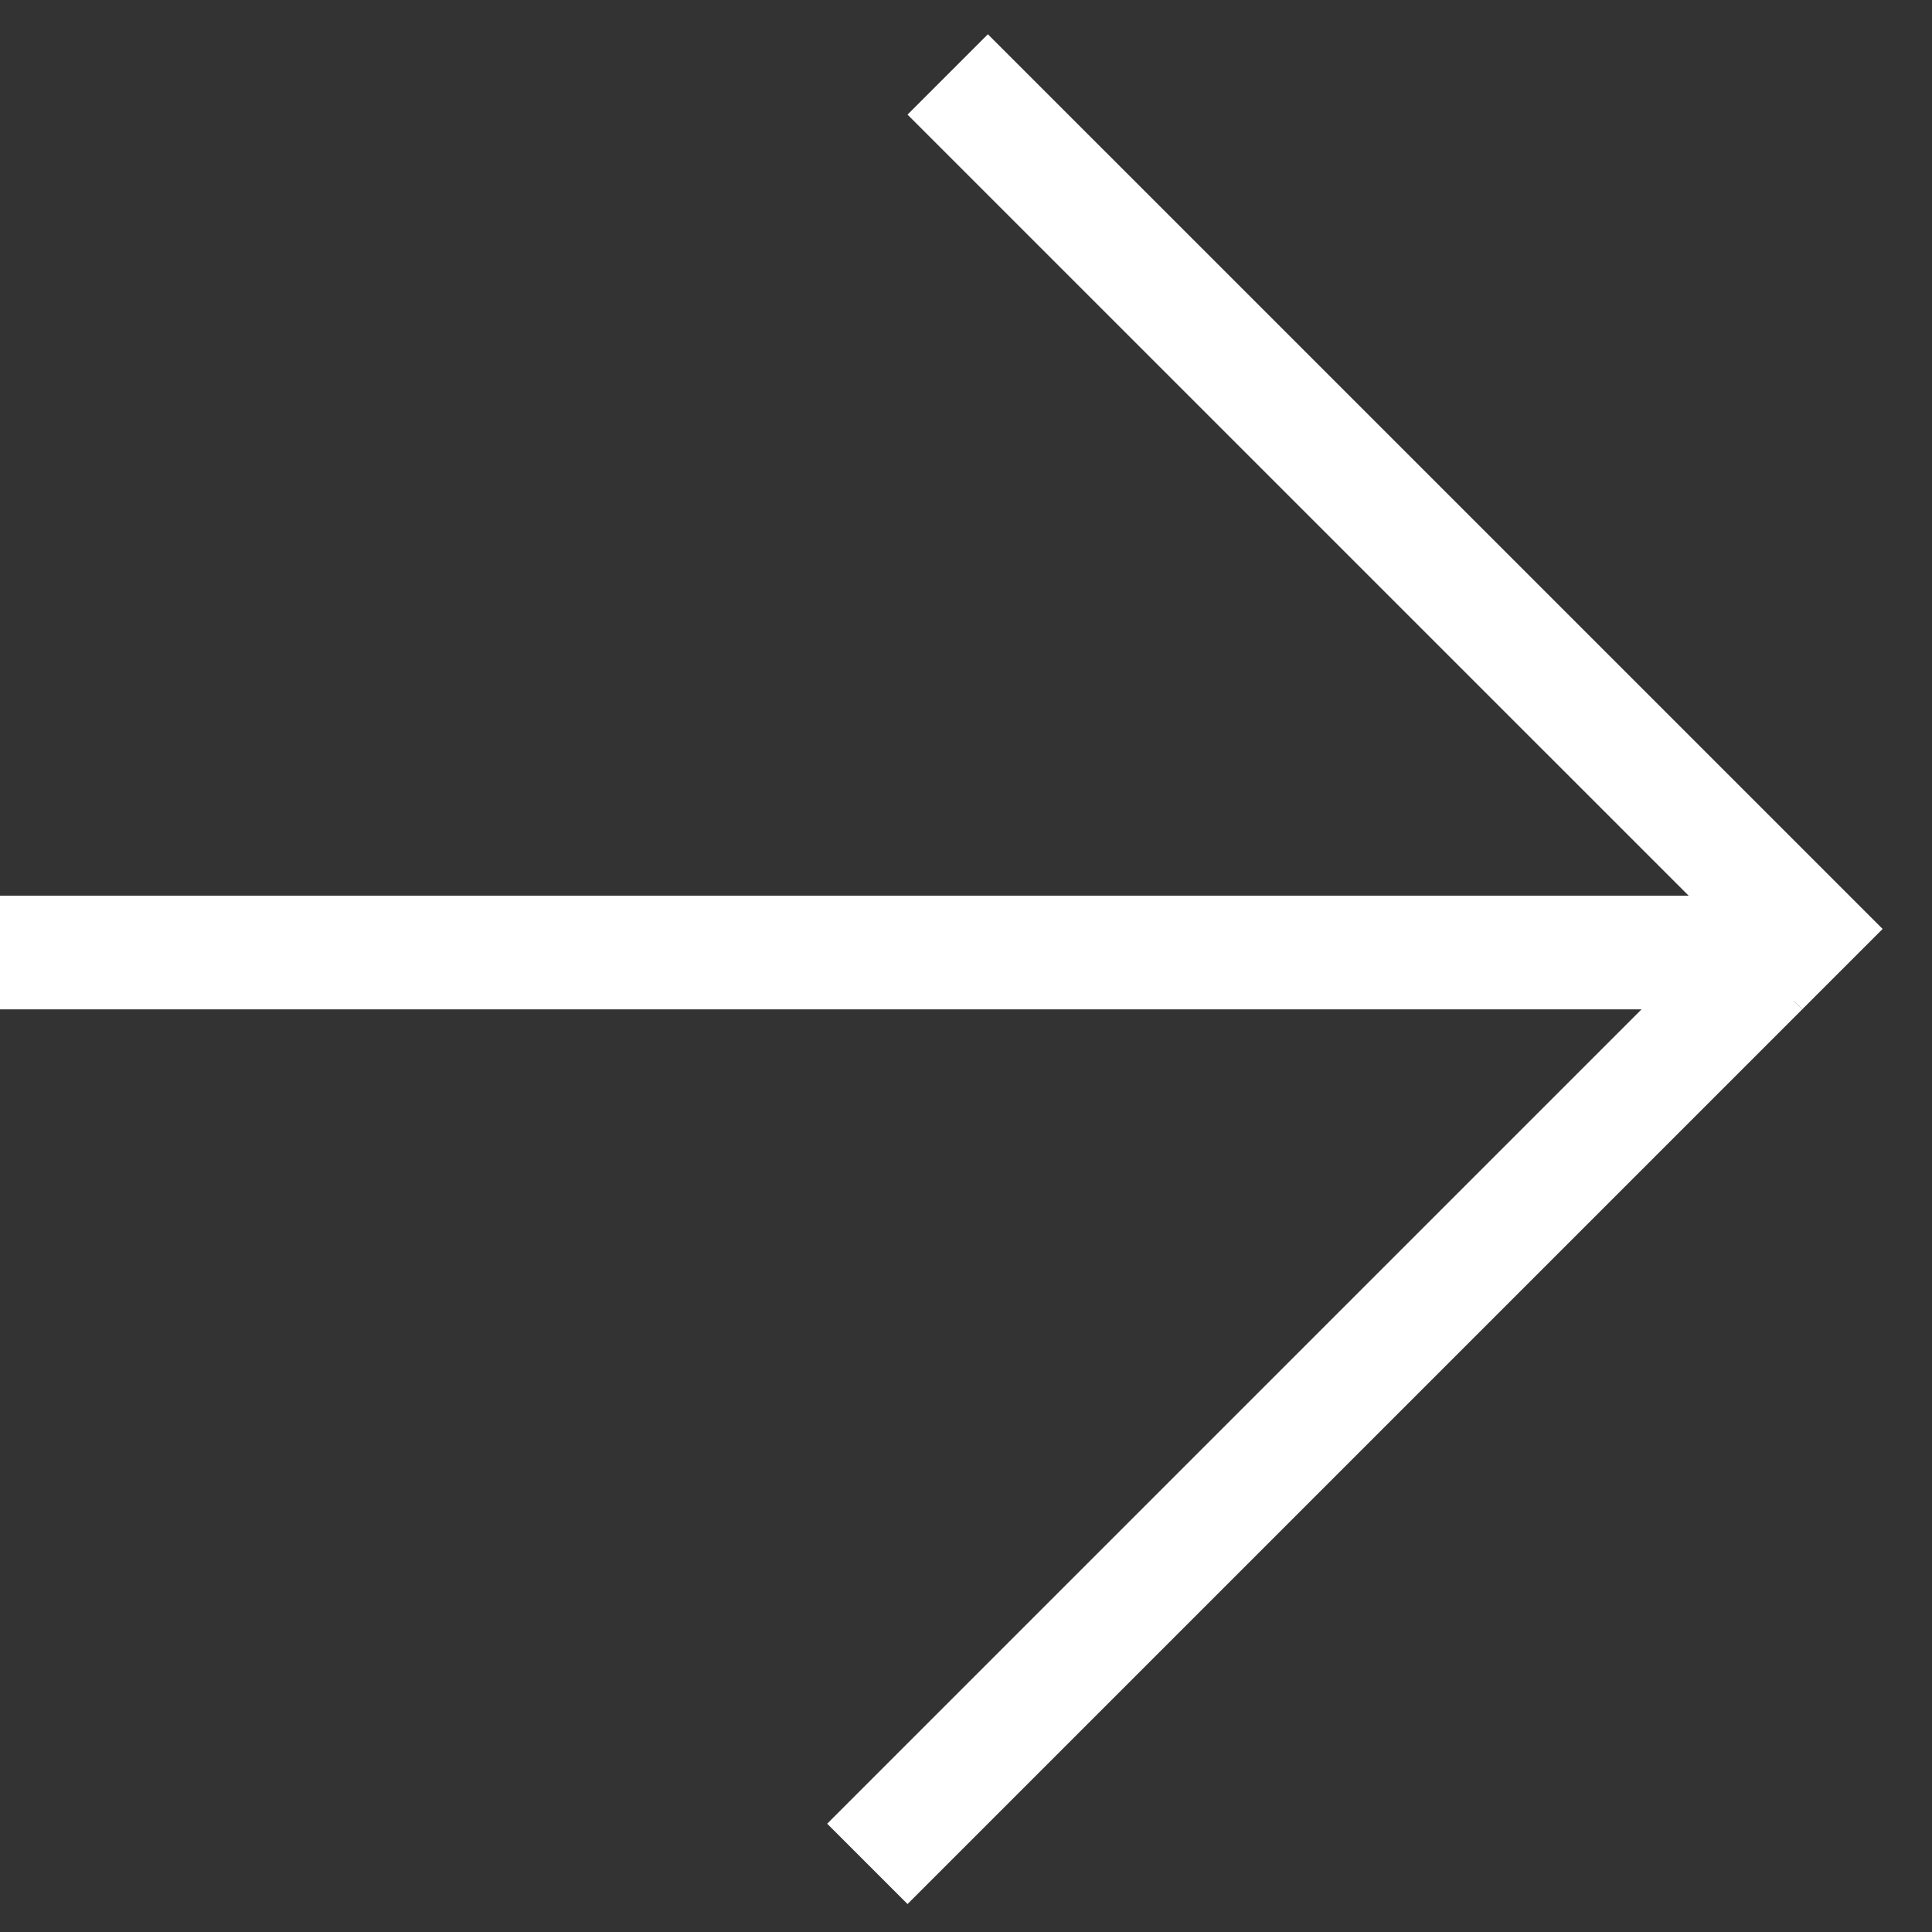
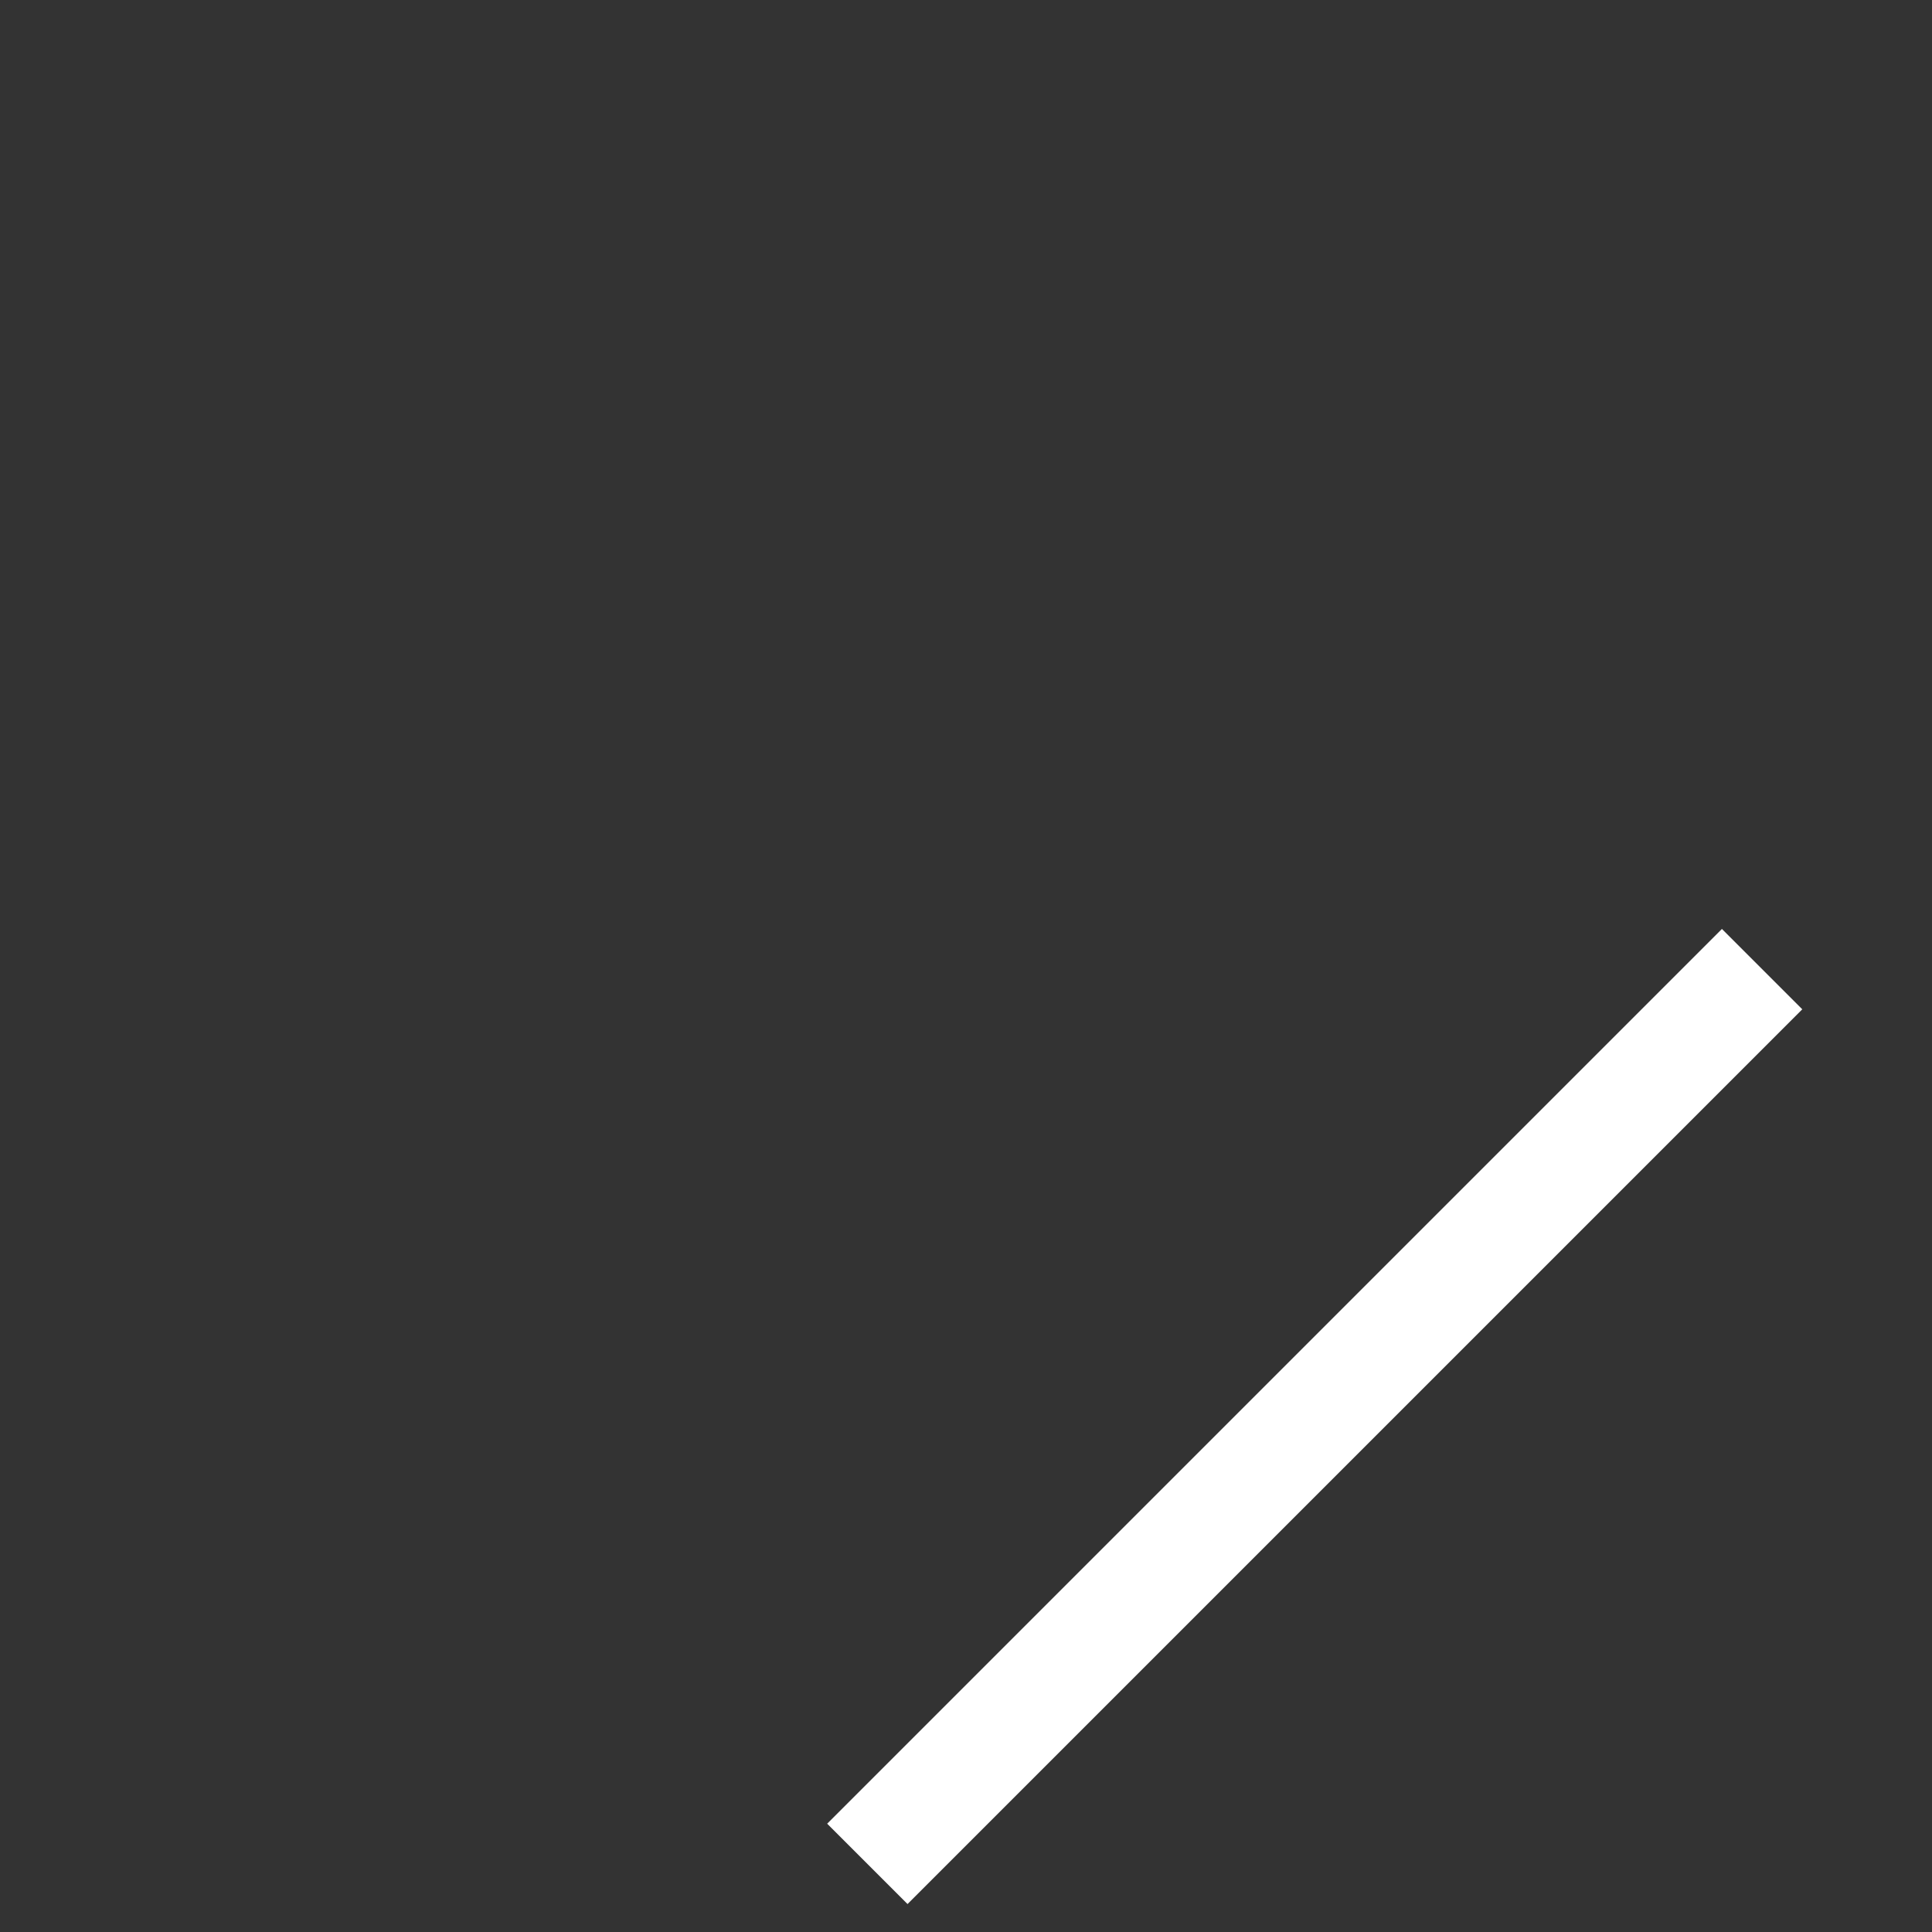
<svg xmlns="http://www.w3.org/2000/svg" width="34" height="34" viewBox="0 0 34 34" fill="none">
  <rect x="0" y="0" width="34" height="34" fill="#333333" stroke="none" />
-   <line y1="16.763" x2="31.57" y2="16.763" stroke="white" stroke-width="2" />
  <line x1="15.264" y1="32.801" x2="31.01" y2="17.055" stroke="white" stroke-width="2" />
-   <line x1="16.678" y1="1.31" x2="32.424" y2="17.055" stroke="white" stroke-width="2" />
</svg>